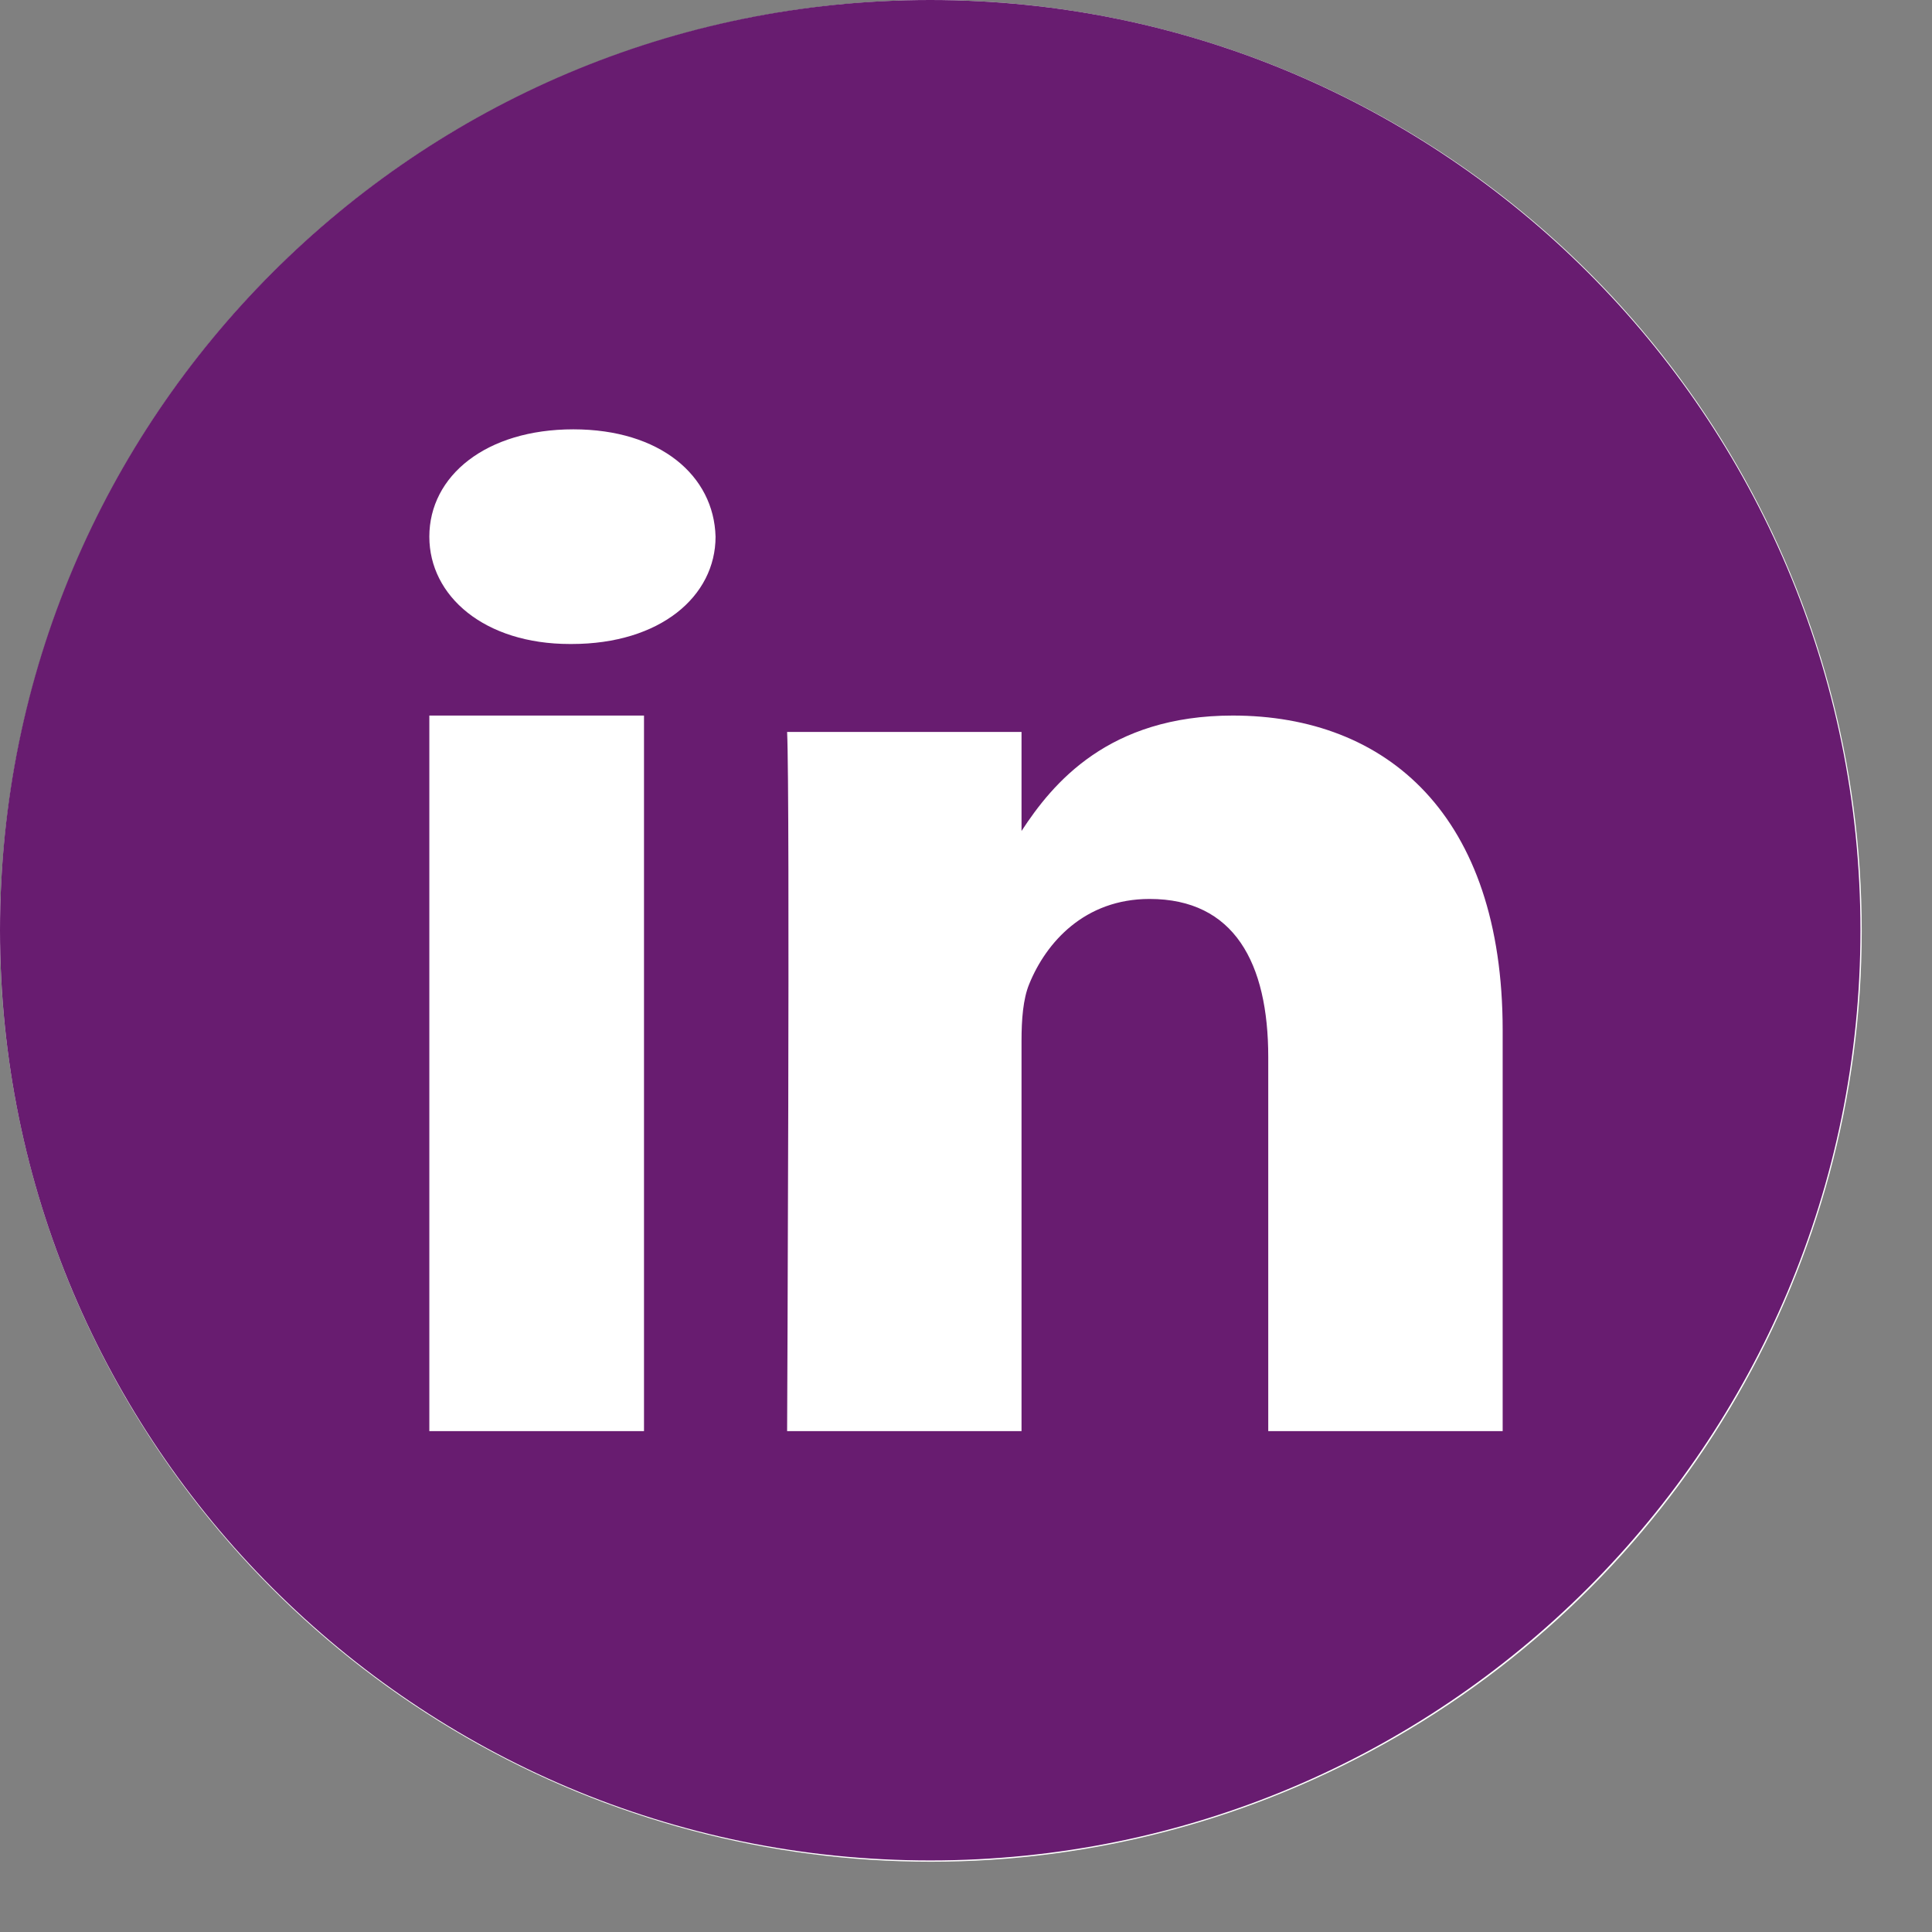
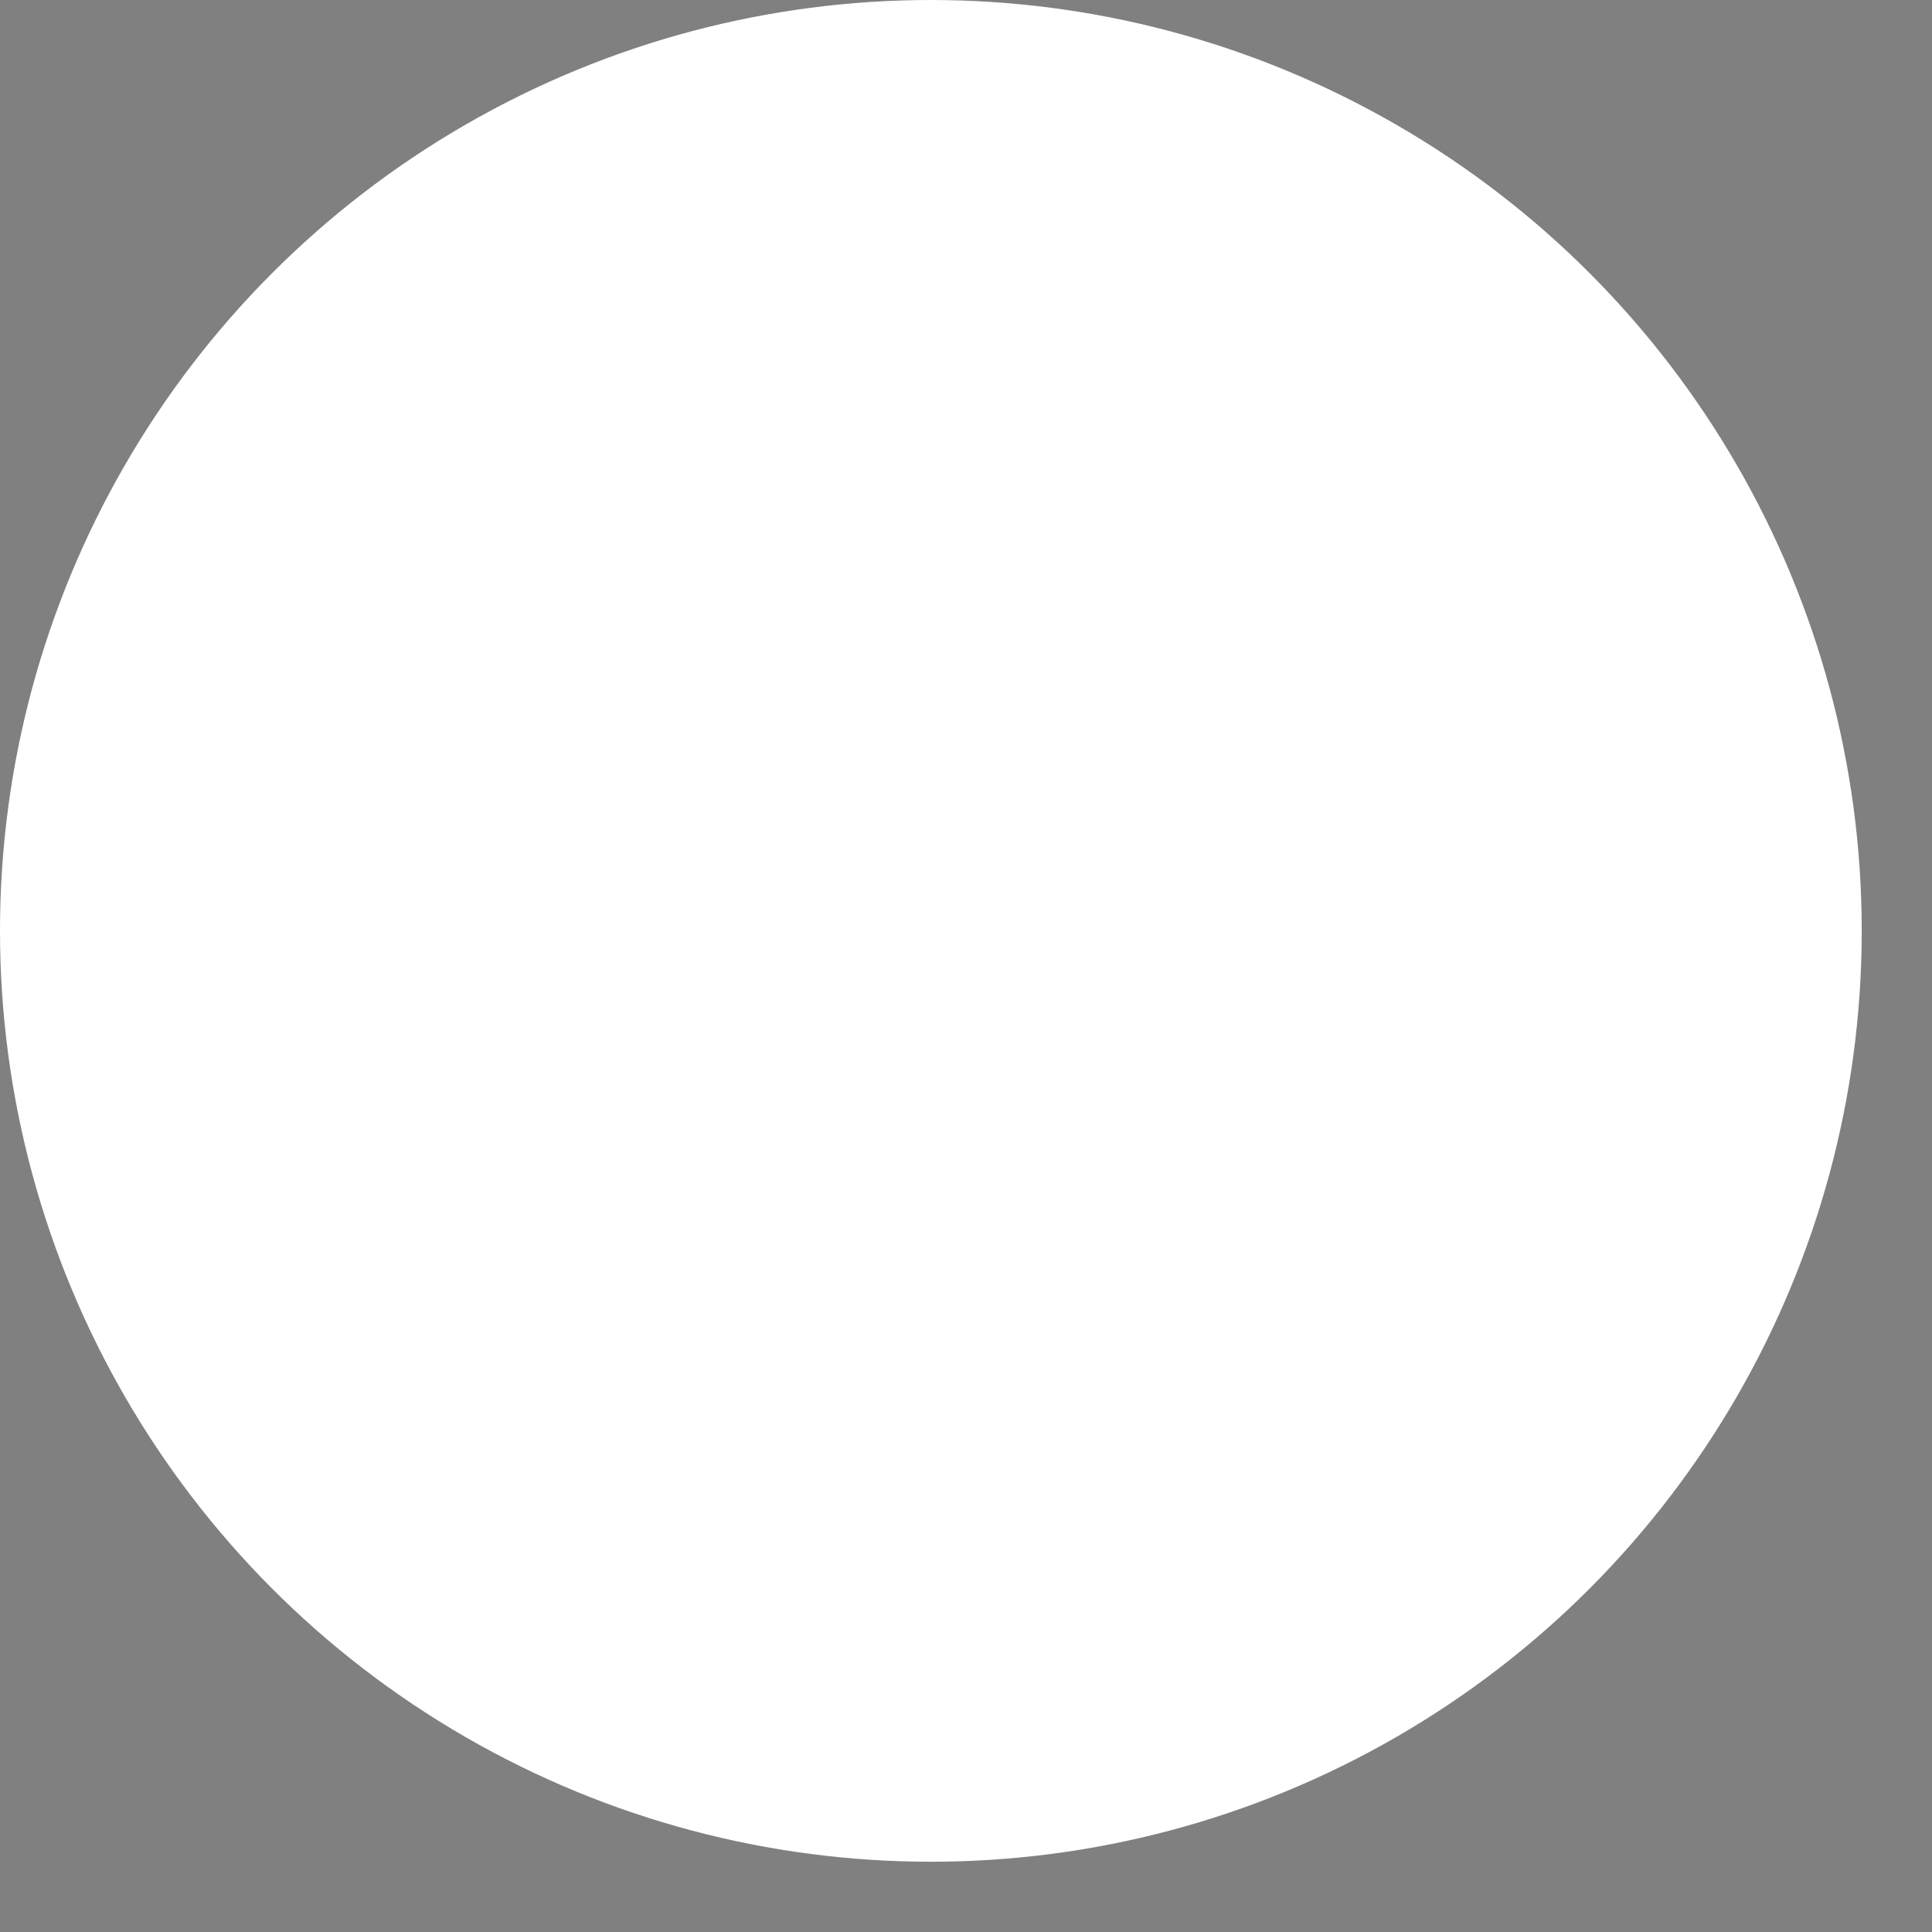
<svg xmlns="http://www.w3.org/2000/svg" width="27px" height="27px" viewBox="0 0 27 27" version="1.1">
  <rect x="0" y="0" width="27" height="27" fill="#808080" stroke="none" />
  <title>ico-in</title>
  <g id="Layout" stroke="none" stroke-width="1" fill="none" fill-rule="evenodd">
    <g id="02" transform="translate(-345, -1132)">
      <g id="ico-in" transform="translate(345, 1132)">
        <circle id="Oval-Copy-2" fill="#FFFFFF" cx="13.009" cy="13.009" r="13.009" />
-         <path d="M13,0 C5.821,0 0,5.821 0,13 C0,20.179 5.821,26 13,26 C20.179,26 26,20.179 26,13 C26,5.821 20.179,0 13,0 Z M9,20 L6,20 L6,10 L9,10 L9,20 Z M7.988,9 L7.965,9 C6.772,9 6,8.333 6,7.5 C6,6.648 6.795,6 8.012,6 C9.228,6 9.977,6.648 10,7.5 C10,8.333 9.228,9 7.988,9 Z M21,20 L17.724,20 L17.724,14.773 C17.724,13.459 17.25,12.563 16.065,12.563 C15.16,12.563 14.621,13.168 14.384,13.751 C14.297,13.96 14.276,14.252 14.276,14.544 L14.276,20 L11,20 C11,20 11.043,11.146 11,10.229 L14.276,10.229 L14.276,11.613 C14.711,10.947 15.49,10 17.228,10 C19.384,10 21,11.396 21,14.398 L21,20 Z" id="Shape" fill="#681C70" fill-rule="nonzero" />
      </g>
    </g>
  </g>
</svg>